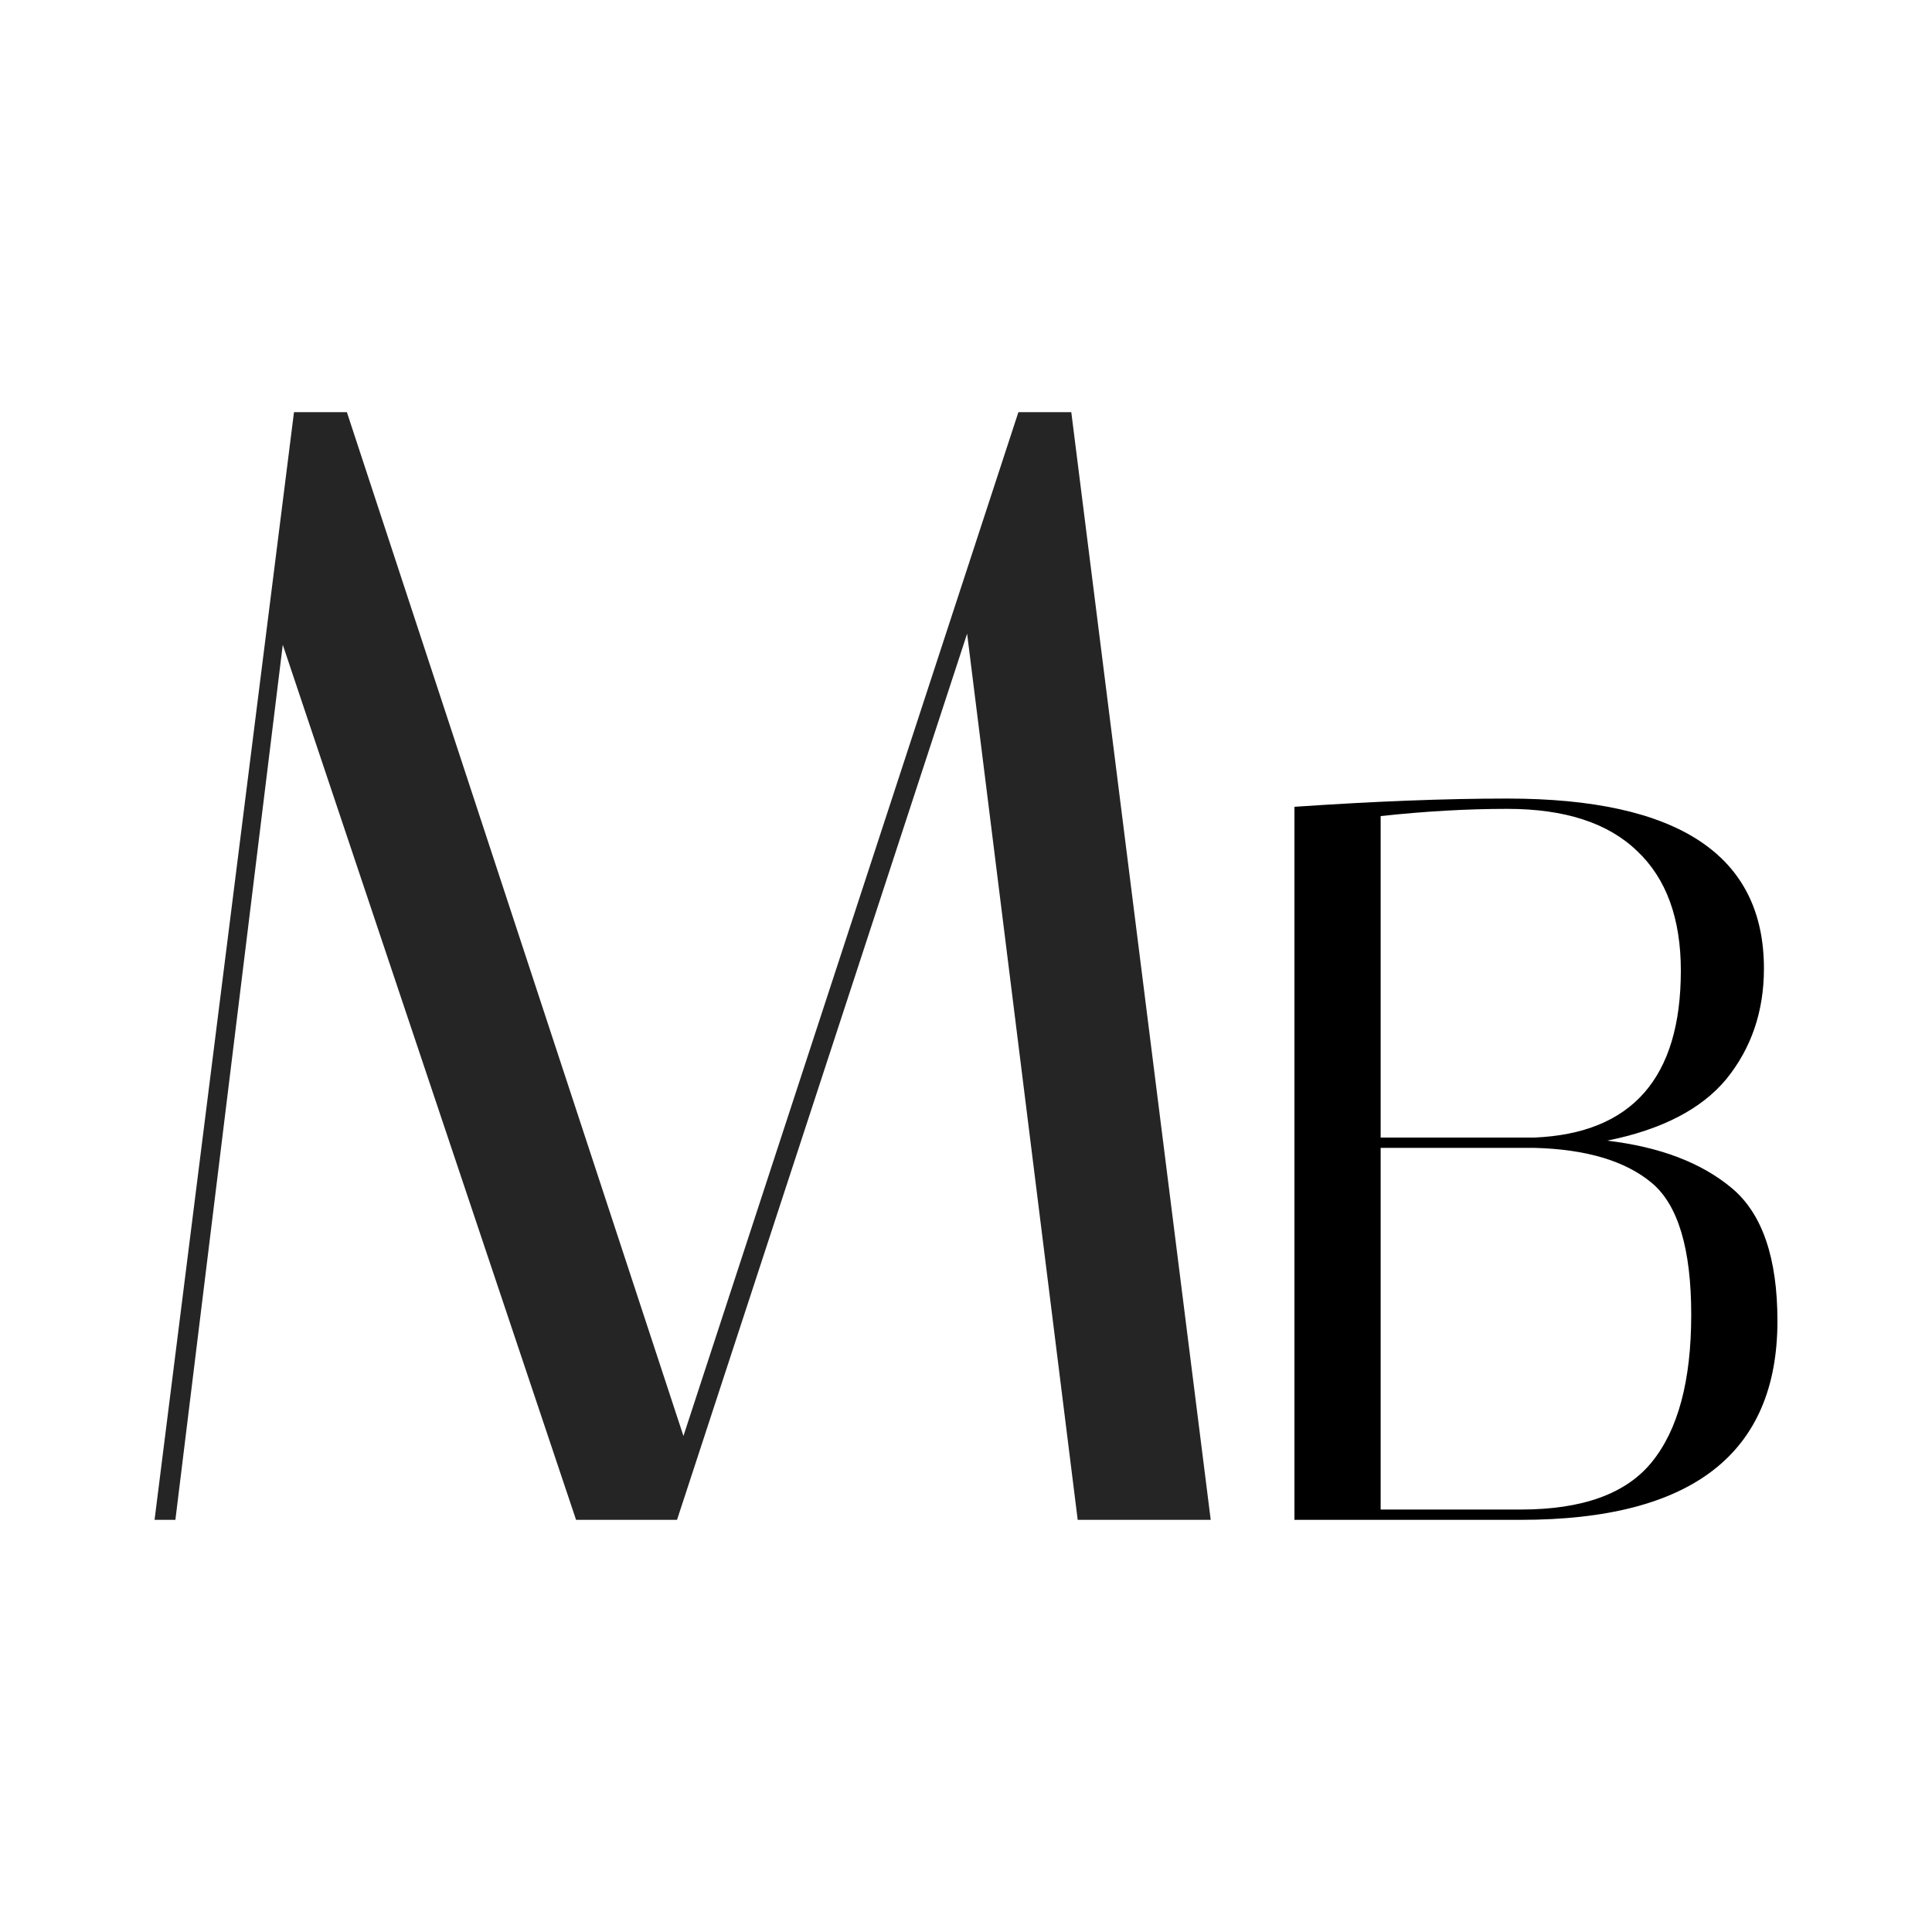
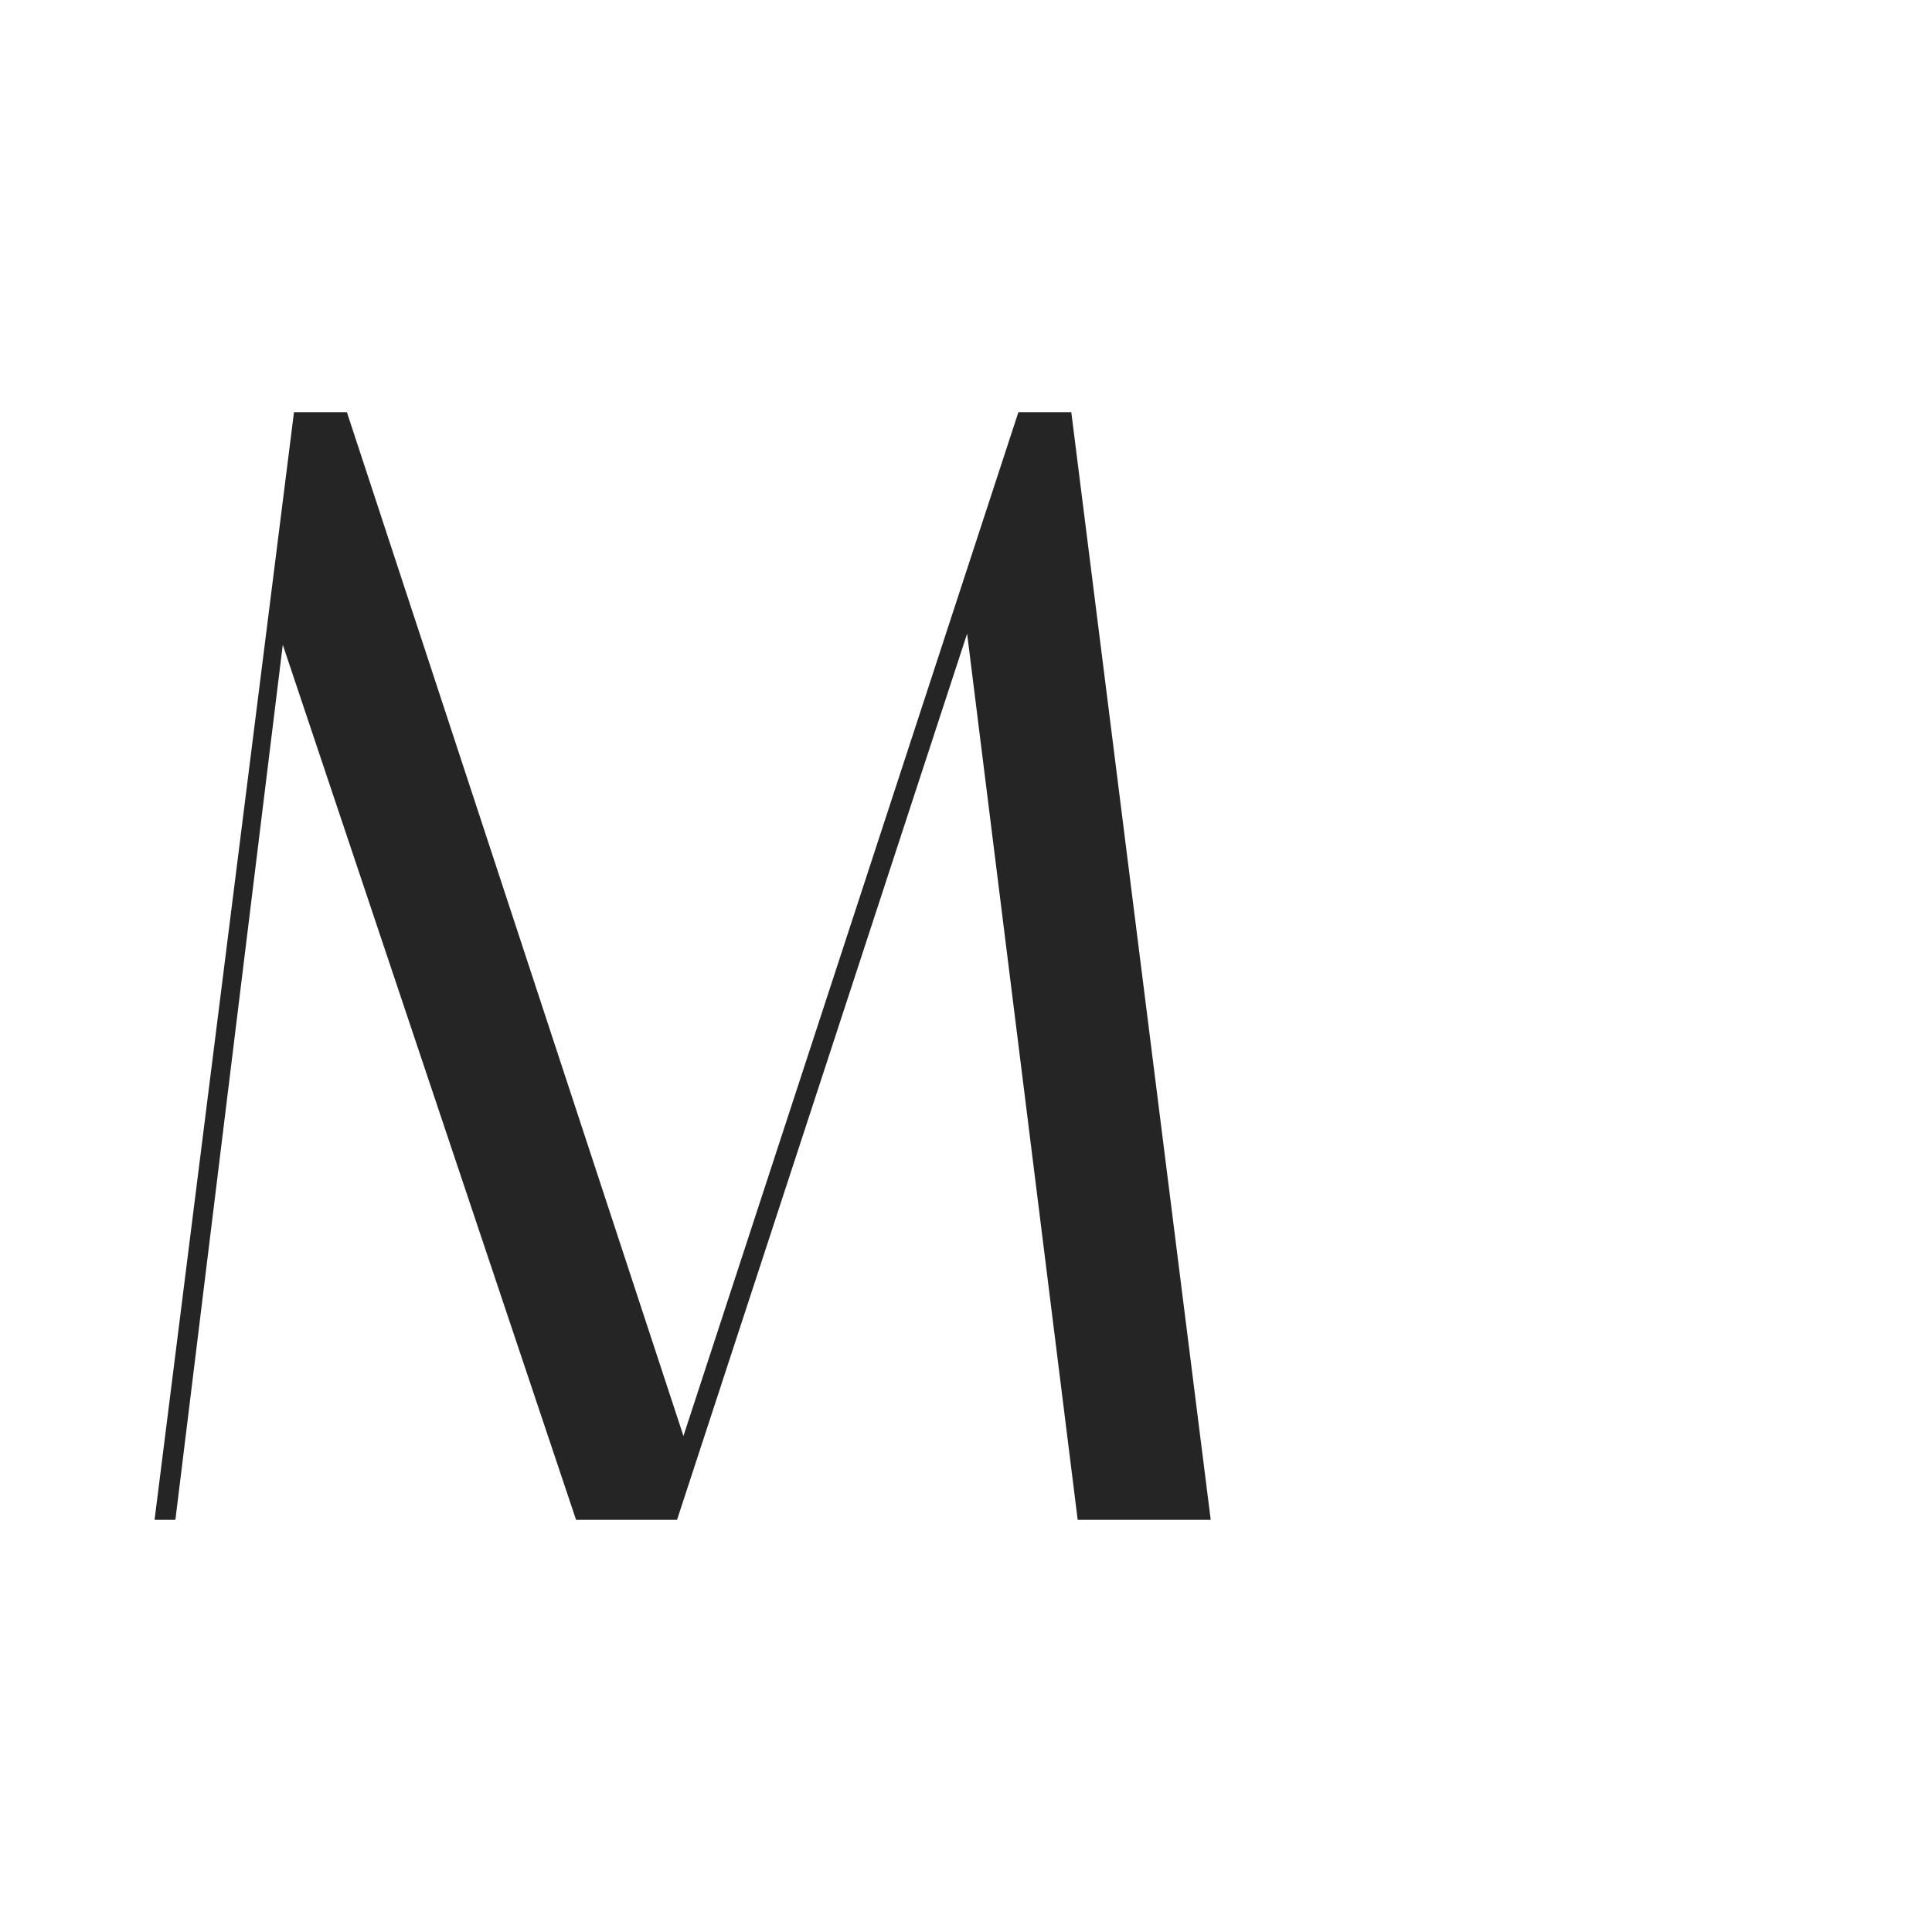
<svg xmlns="http://www.w3.org/2000/svg" width="300" height="300" viewBox="0 0 300 300" fill="none">
-   <path d="M201 125.28C213.473 124.427 224.495 124 234.065 124C260.624 124 273.903 132.8 273.903 150.4C273.903 157.013 271.968 162.72 268.097 167.52C264.226 172.213 258.043 175.413 249.548 177.12C257.72 178.08 264.172 180.533 268.903 184.48C273.634 188.427 276 195.307 276 205.12C276 225.707 262.72 236 236.161 236H201V125.28ZM214.387 234.4H236.161C245.731 234.4 252.505 231.947 256.484 227.04C260.57 222.027 262.613 214.4 262.613 204.16C262.613 193.92 260.57 187.093 256.484 183.68C252.398 180.267 246.323 178.453 238.258 178.24H214.387V234.4ZM234.065 125.6C227.828 125.6 221.269 125.973 214.387 126.72V176.64H238.258C253.419 176 261 167.36 261 150.72C261 142.613 258.742 136.427 254.226 132.16C249.71 127.787 242.989 125.6 234.065 125.6Z" fill="black" />
  <path d="M27.235 236H24L45.651 64H53.863L106.124 222.977L158.137 64H166.349L188 236H167.344L150.173 98.4L105.129 236H89.451L43.909 100.12L27.235 236Z" fill="#252525" />
</svg>